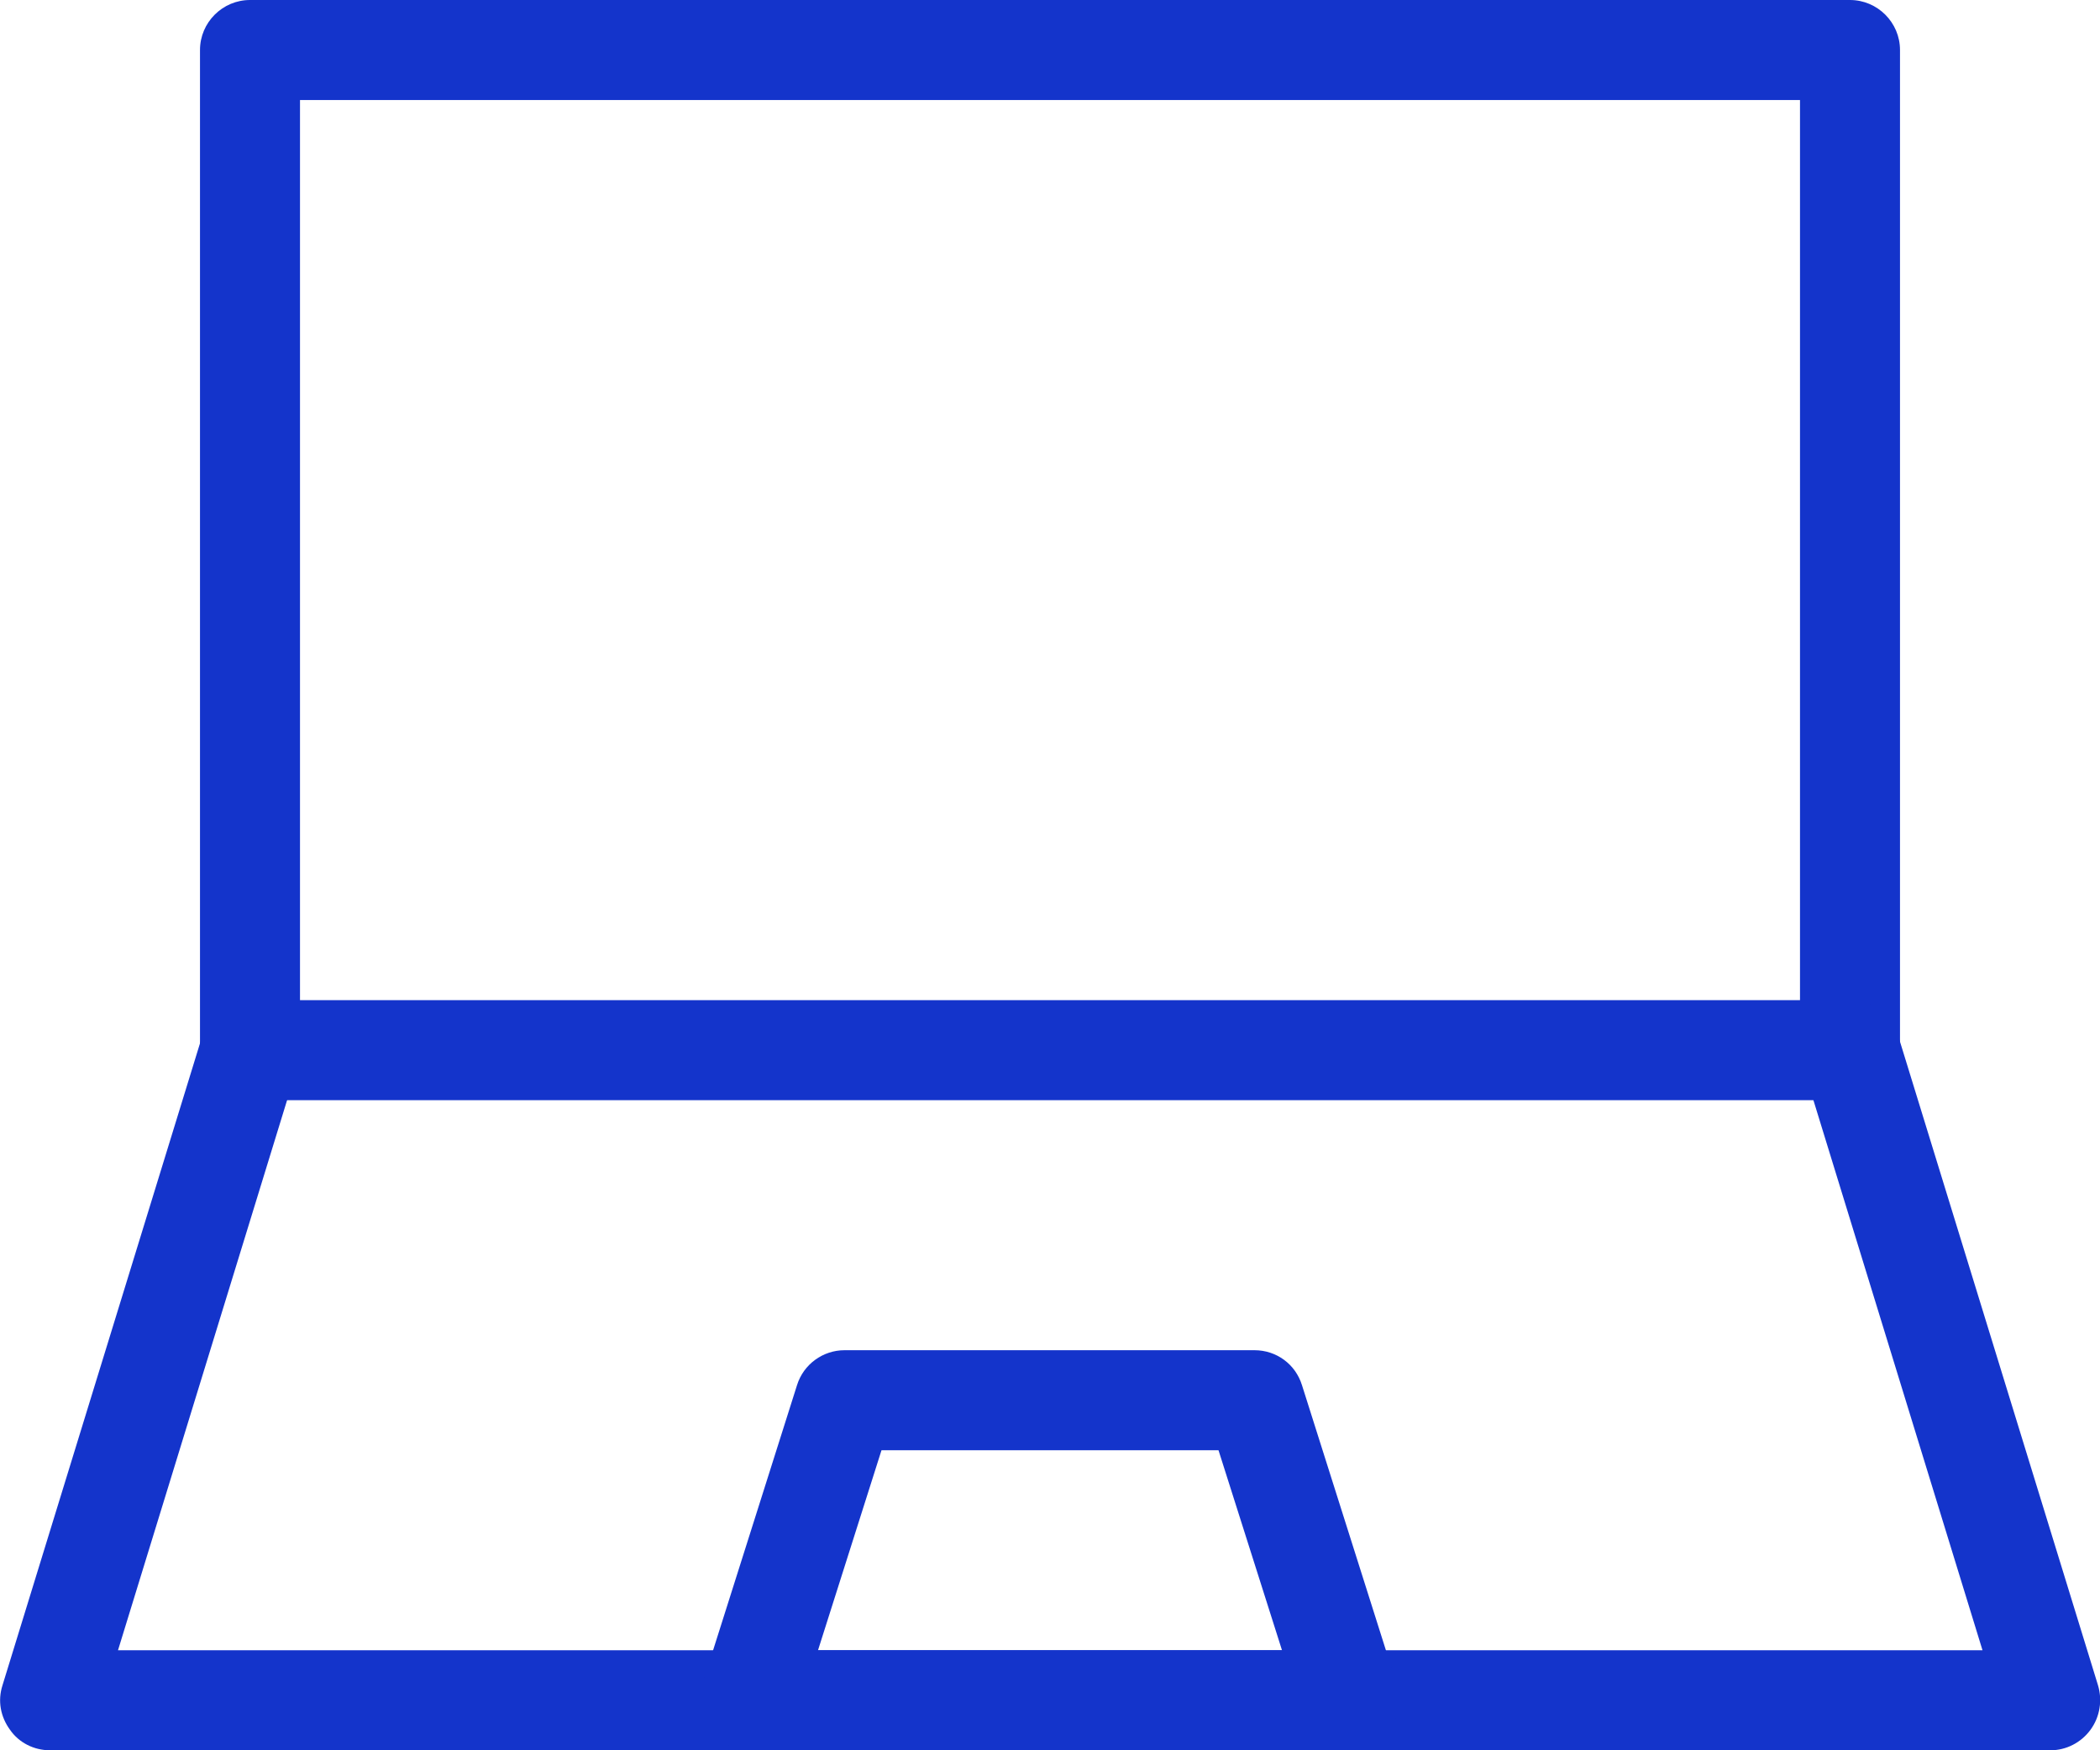
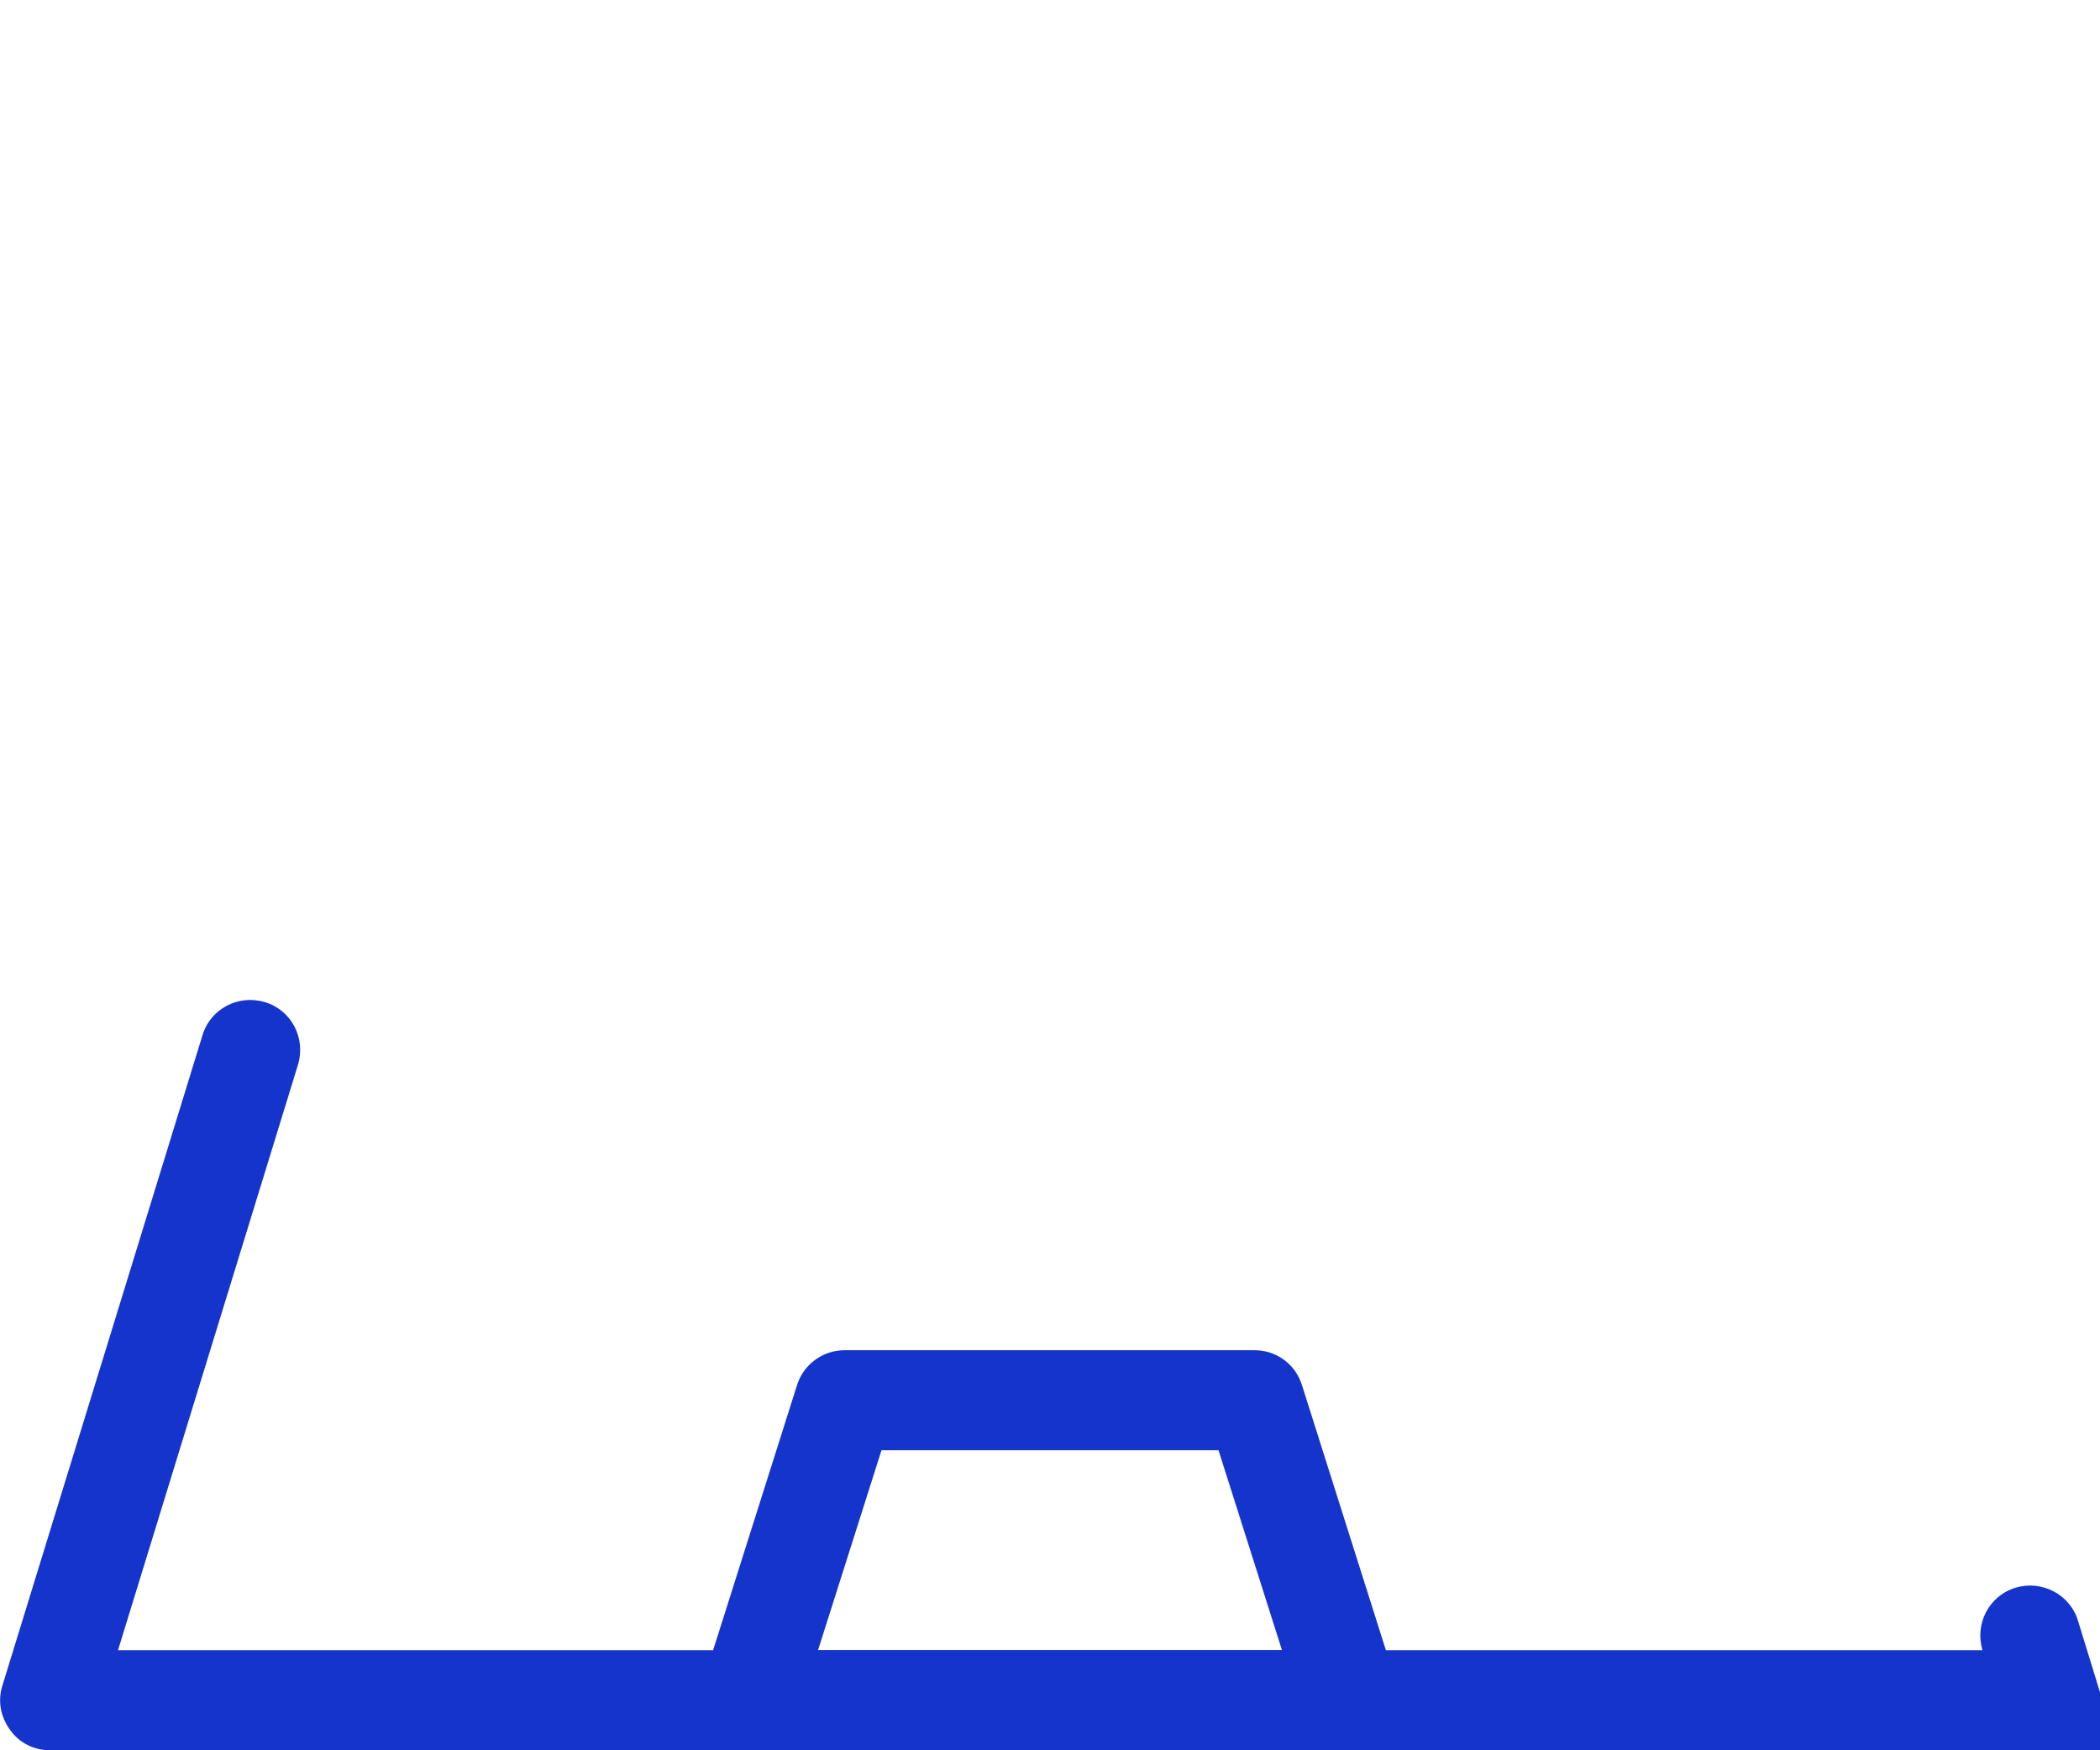
<svg xmlns="http://www.w3.org/2000/svg" id="Layer_267abb56469b31" viewBox="0 0 42 35" aria-hidden="true" width="42px" height="35px">
  <defs>
    <linearGradient class="cerosgradient" data-cerosgradient="true" id="CerosGradient_id6a4e49b67" gradientUnits="userSpaceOnUse" x1="50%" y1="100%" x2="50%" y2="0%">
      <stop offset="0%" stop-color="#d1d1d1" />
      <stop offset="100%" stop-color="#d1d1d1" />
    </linearGradient>
    <linearGradient />
    <style>.cls-1-67abb56469b31{fill:#1434cb;}</style>
  </defs>
  <g id="Layer_1-267abb56469b31">
-     <path class="cls-1-67abb56469b31" d="M37,22H5c-.55,0-1-.45-1-1V1c0-.55.45-1,1-1h32c.55,0,1,.45,1,1v20c0,.55-.45,1-1,1ZM6,20h30V2H6v18Z" />
-     <path class="cls-1-67abb56469b31" d="M41,35H1c-.32,0-.62-.15-.8-.41-.19-.26-.25-.58-.15-.89l4-13c.16-.53.72-.82,1.25-.66.53.16.82.72.66,1.25l-3.6,11.71h37.29l-3.6-11.71c-.16-.53.13-1.09.66-1.25.52-.16,1.09.13,1.25.66l4,13c.09.3.04.63-.15.89-.19.26-.49.41-.8.41Z" />
+     <path class="cls-1-67abb56469b31" d="M41,35H1c-.32,0-.62-.15-.8-.41-.19-.26-.25-.58-.15-.89l4-13c.16-.53.72-.82,1.25-.66.53.16.82.72.66,1.25l-3.6,11.71h37.29c-.16-.53.13-1.09.66-1.25.52-.16,1.09.13,1.25.66l4,13c.09.3.04.63-.15.89-.19.26-.49.41-.8.41Z" />
    <path class="cls-1-67abb56469b31" d="M27,35h-12c-.32,0-.62-.15-.81-.41-.19-.26-.24-.59-.15-.89l1.9-6c.13-.42.52-.7.95-.7h8.2c.44,0,.82.28.95.7l1.9,6c.1.3.04.64-.15.89-.19.26-.49.41-.81.41ZM16.37,33h9.27l-1.27-4h-6.74l-1.27,4Z" />
  </g>
</svg>